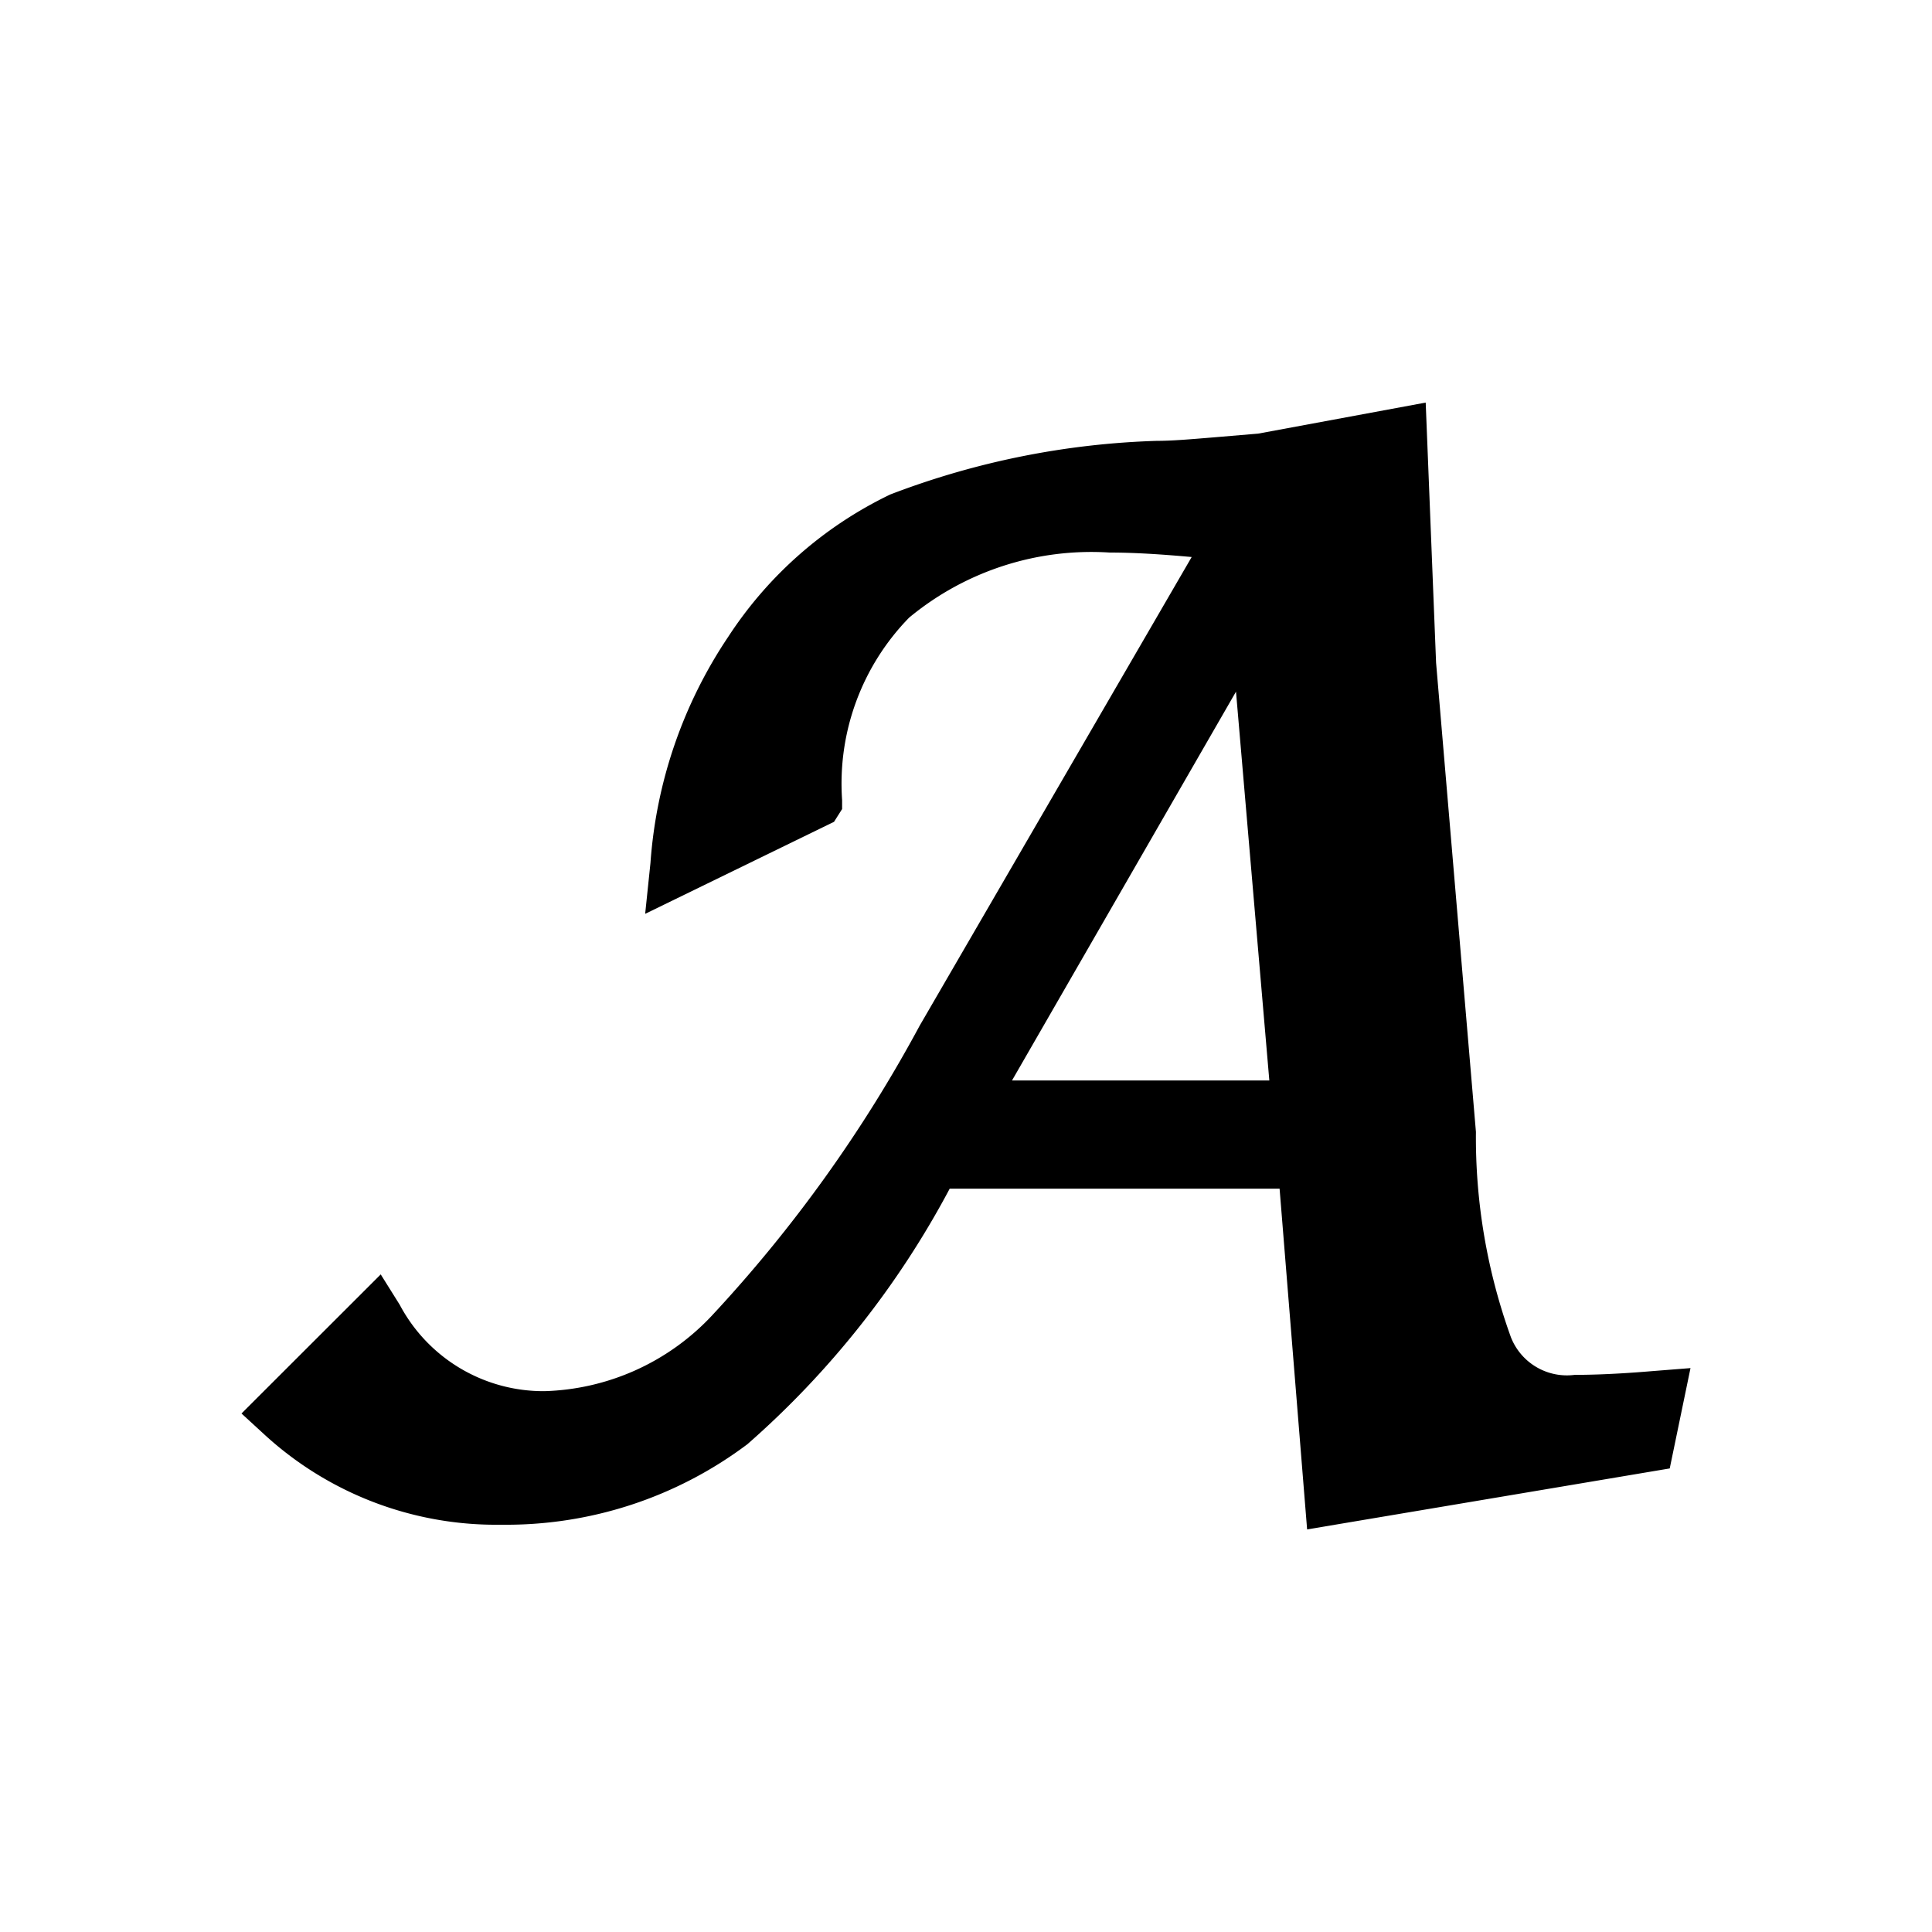
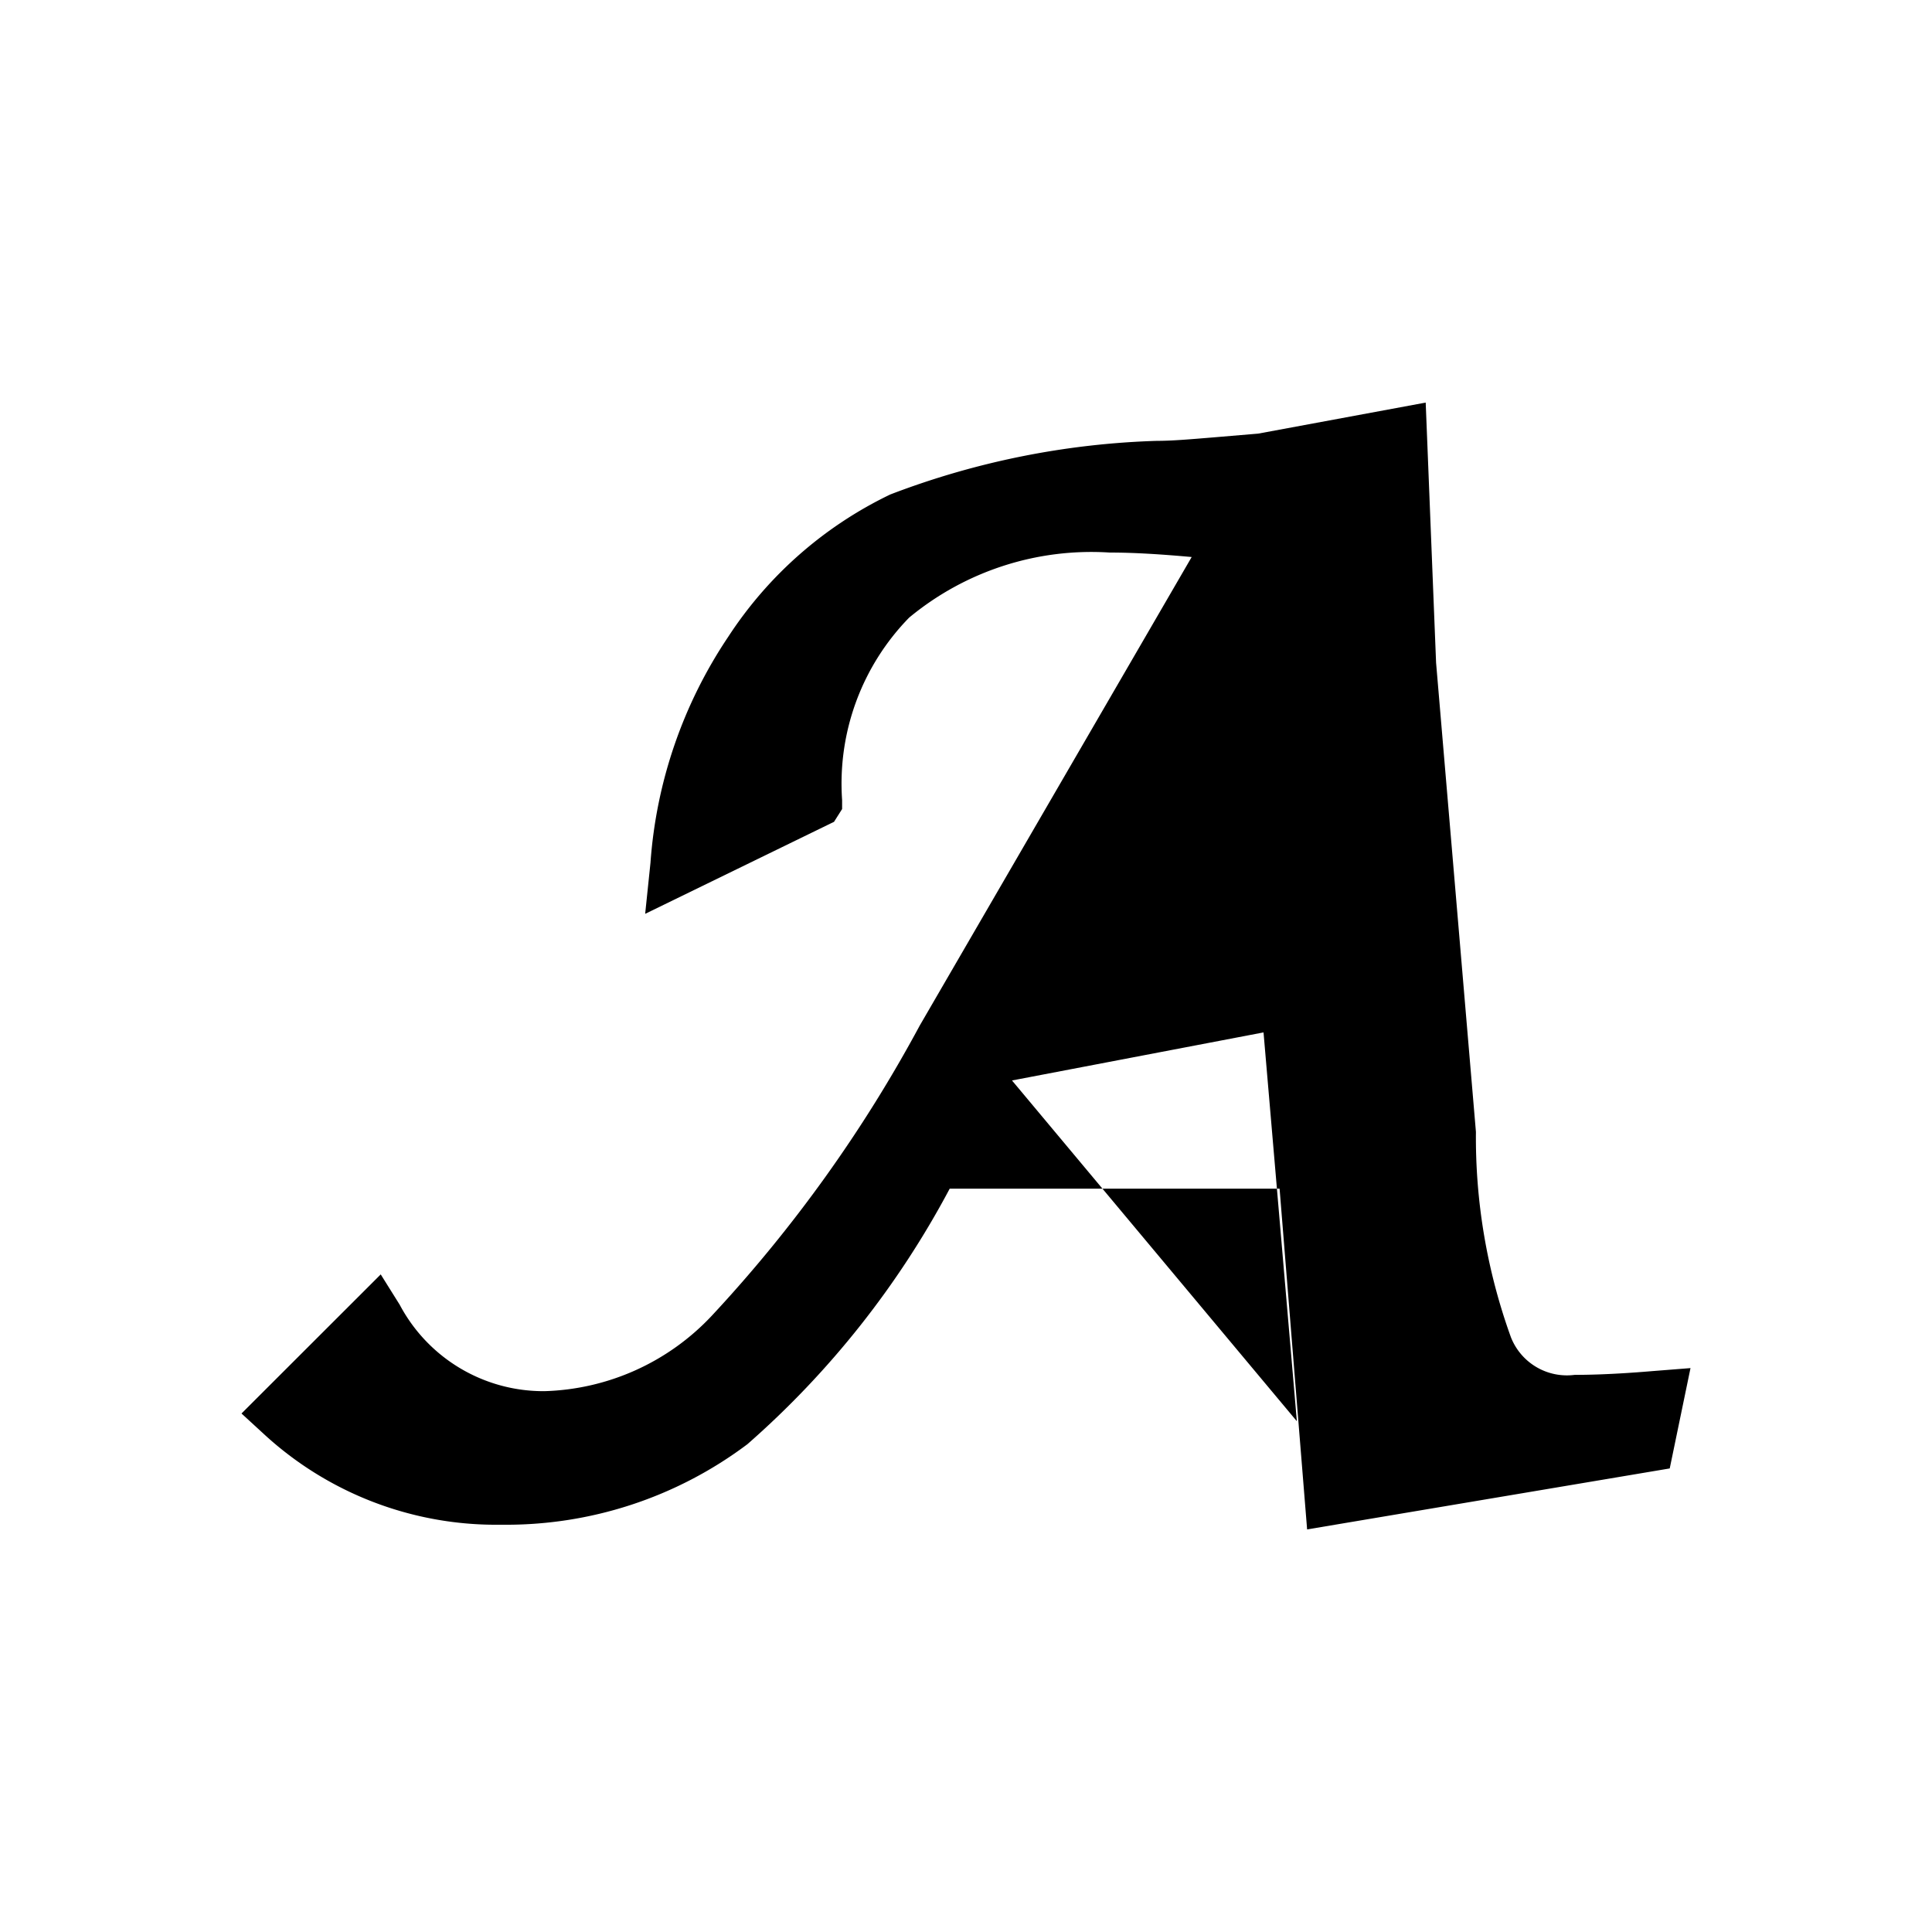
<svg xmlns="http://www.w3.org/2000/svg" fill="#000000" height="800px" width="800px" id="Layer_1" data-name="Layer 1" viewBox="0 0 16 16">
-   <path class="cls-1" d="M10.597,9.844H7.865a7.465,7.465,0,0,1-1.675,2.116,3.323,3.323,0,0,1-2.042.667,2.835,2.835,0,0,1-1.965-.753L2,11.706l1.153-1.152.157.251a1.347,1.347,0,0,0,1.199.716,1.976,1.976,0,0,0,1.386-.625A11.546,11.546,0,0,0,7.617,8.493L9.869,4.613c-.254-.023-.477-.037-.679-.037a2.365,2.365,0,0,0-1.661.539A1.967,1.967,0,0,0,6.974,6.626V6.7l-.067.106-1.564.762.044-.423a3.845,3.845,0,0,1,.645-1.873,3.312,3.312,0,0,1,1.341-1.177,6.741,6.741,0,0,1,2.208-.444c.127,0,.276-.013.471-.029l.368-.031,1.387-.257.086,2.154.33,3.886a4.862,4.862,0,0,0,.29,1.701.498.498,0,0,0,.528.311c.058,0,.278,0,.642-.031L14,11.33l-.172.831-3.003.505Zm-.085-.896-.276-3.22L8.381,8.948Z" />
+   <path class="cls-1" d="M10.597,9.844H7.865a7.465,7.465,0,0,1-1.675,2.116,3.323,3.323,0,0,1-2.042.667,2.835,2.835,0,0,1-1.965-.753L2,11.706l1.153-1.152.157.251a1.347,1.347,0,0,0,1.199.716,1.976,1.976,0,0,0,1.386-.625A11.546,11.546,0,0,0,7.617,8.493L9.869,4.613c-.254-.023-.477-.037-.679-.037a2.365,2.365,0,0,0-1.661.539A1.967,1.967,0,0,0,6.974,6.626V6.7l-.067.106-1.564.762.044-.423a3.845,3.845,0,0,1,.645-1.873,3.312,3.312,0,0,1,1.341-1.177,6.741,6.741,0,0,1,2.208-.444c.127,0,.276-.013.471-.029l.368-.031,1.387-.257.086,2.154.33,3.886a4.862,4.862,0,0,0,.29,1.701.498.498,0,0,0,.528.311c.058,0,.278,0,.642-.031L14,11.33l-.172.831-3.003.505m-.085-.896-.276-3.22L8.381,8.948Z" />
</svg>